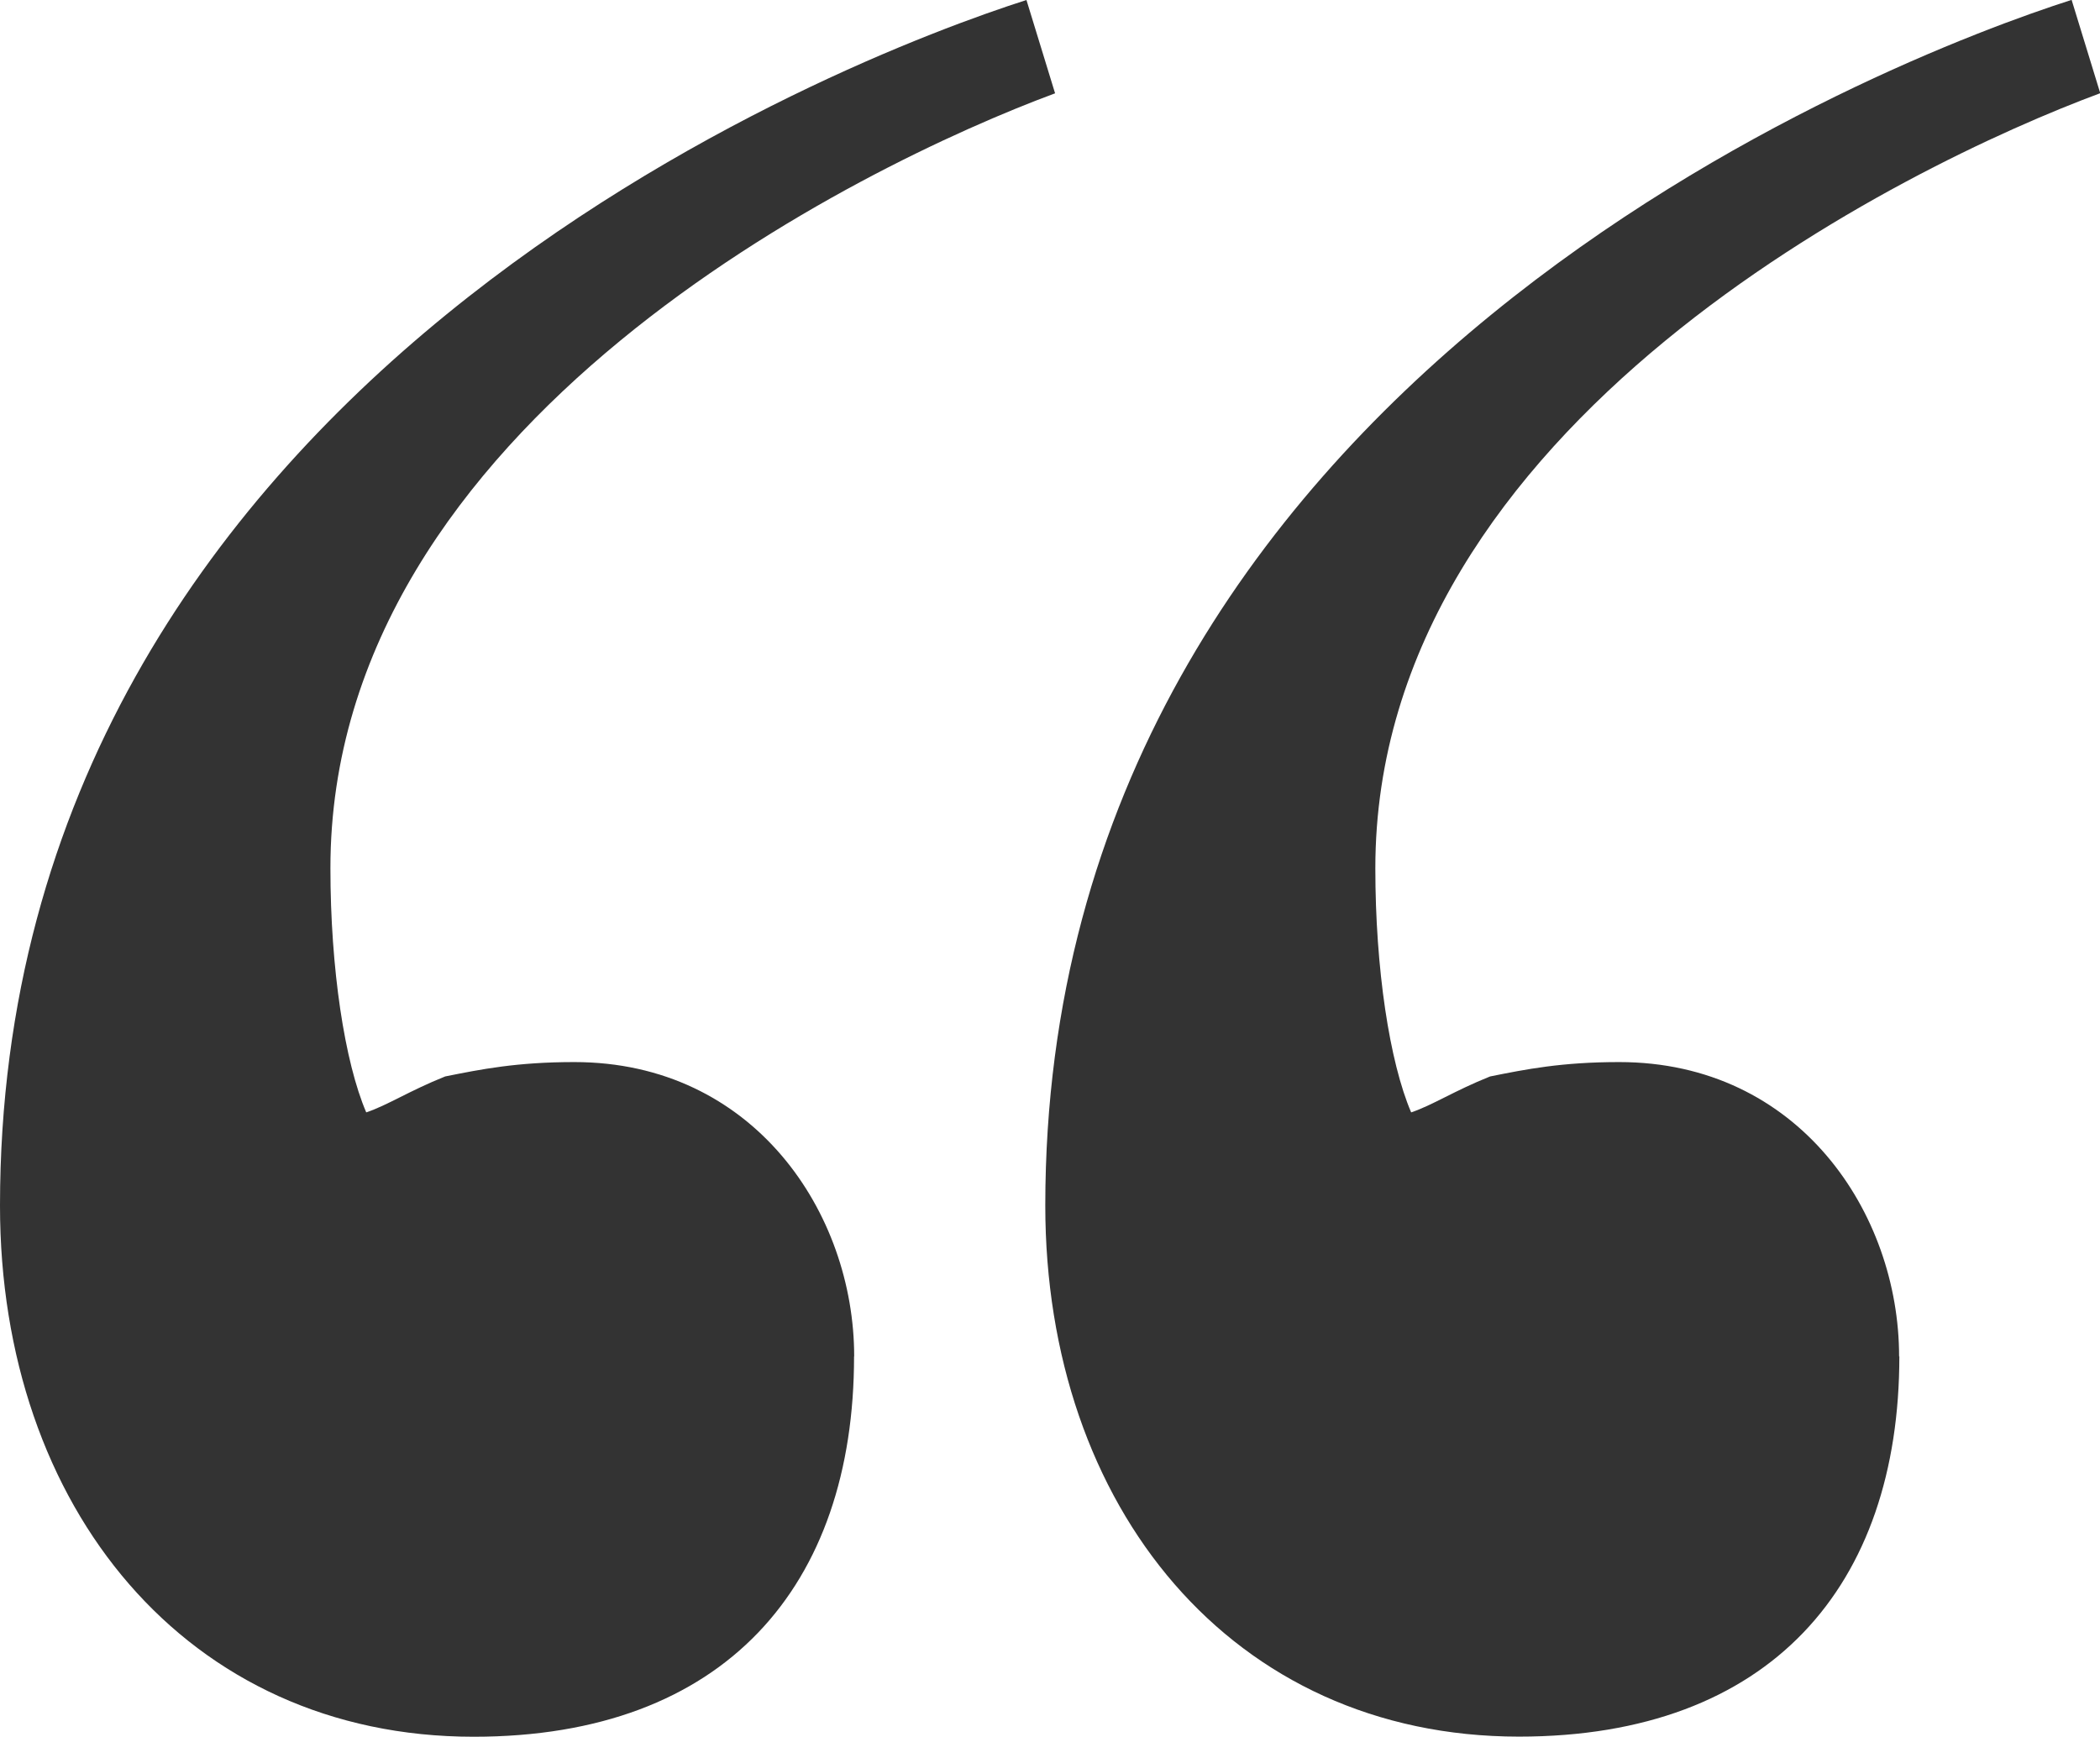
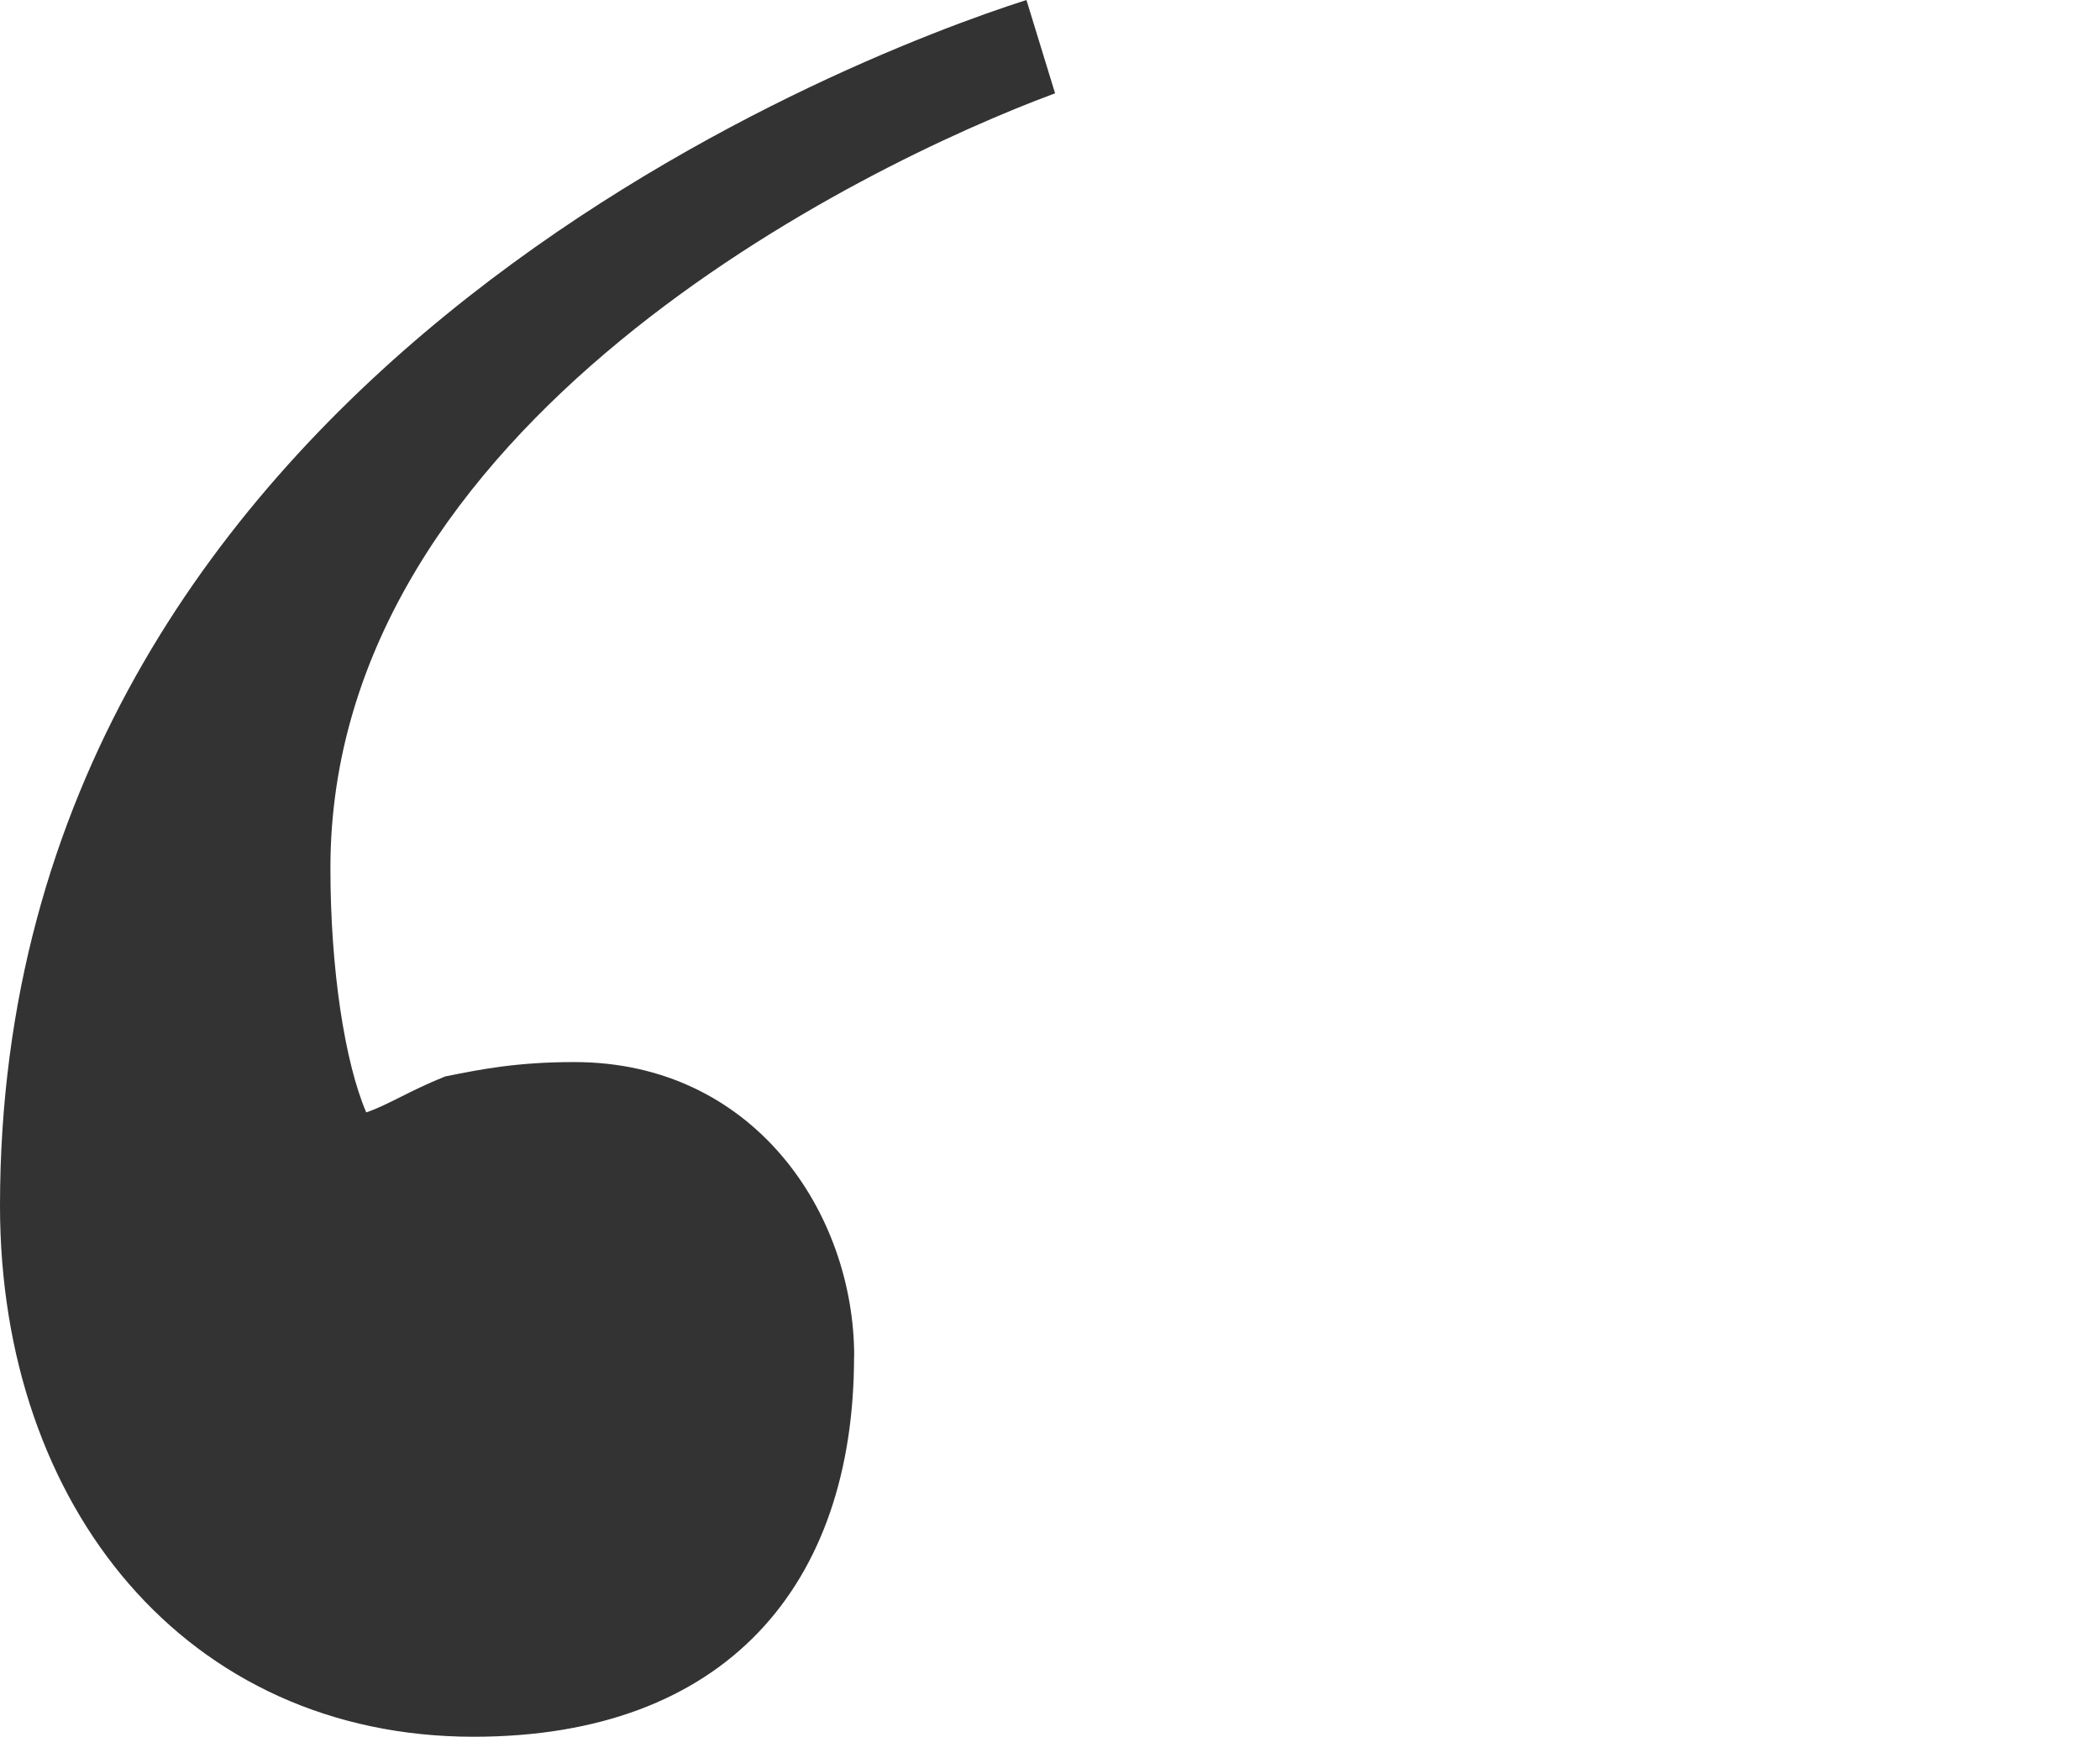
<svg xmlns="http://www.w3.org/2000/svg" id="_レイヤー_1" data-name="レイヤー_1" viewBox="0 0 16.944 14.015">
  <defs>
    <style>
      .cls-1 {
        fill: #333;
      }
    </style>
  </defs>
  <path class="cls-1" d="M6.892,10.945c0-1.159-.811-2.375-2.258-2.375-.464,0-.753.058-1.042.116-.29.116-.464.232-.637.29-.174-.406-.289-1.159-.289-1.97C2.664,3.417,6.949,1.332,8.513.753l-.231-.753C6.834.463,0,3.069,0,9.729c0,2.432,1.506,4.285,3.822,4.285,2.027,0,3.069-1.216,3.069-3.069" />
-   <path class="cls-1" d="M15.323,10.945c0-1.159-.811-2.375-2.258-2.375-.464,0-.753.058-1.042.116-.29.116-.464.232-.637.29-.174-.406-.289-1.159-.289-1.97,0-3.589,4.285-5.674,5.849-6.254l-.231-.753c-1.447.463-8.281,3.069-8.281,9.729,0,2.432,1.506,4.285,3.822,4.285,2.027,0,3.069-1.216,3.069-3.069" />
</svg>